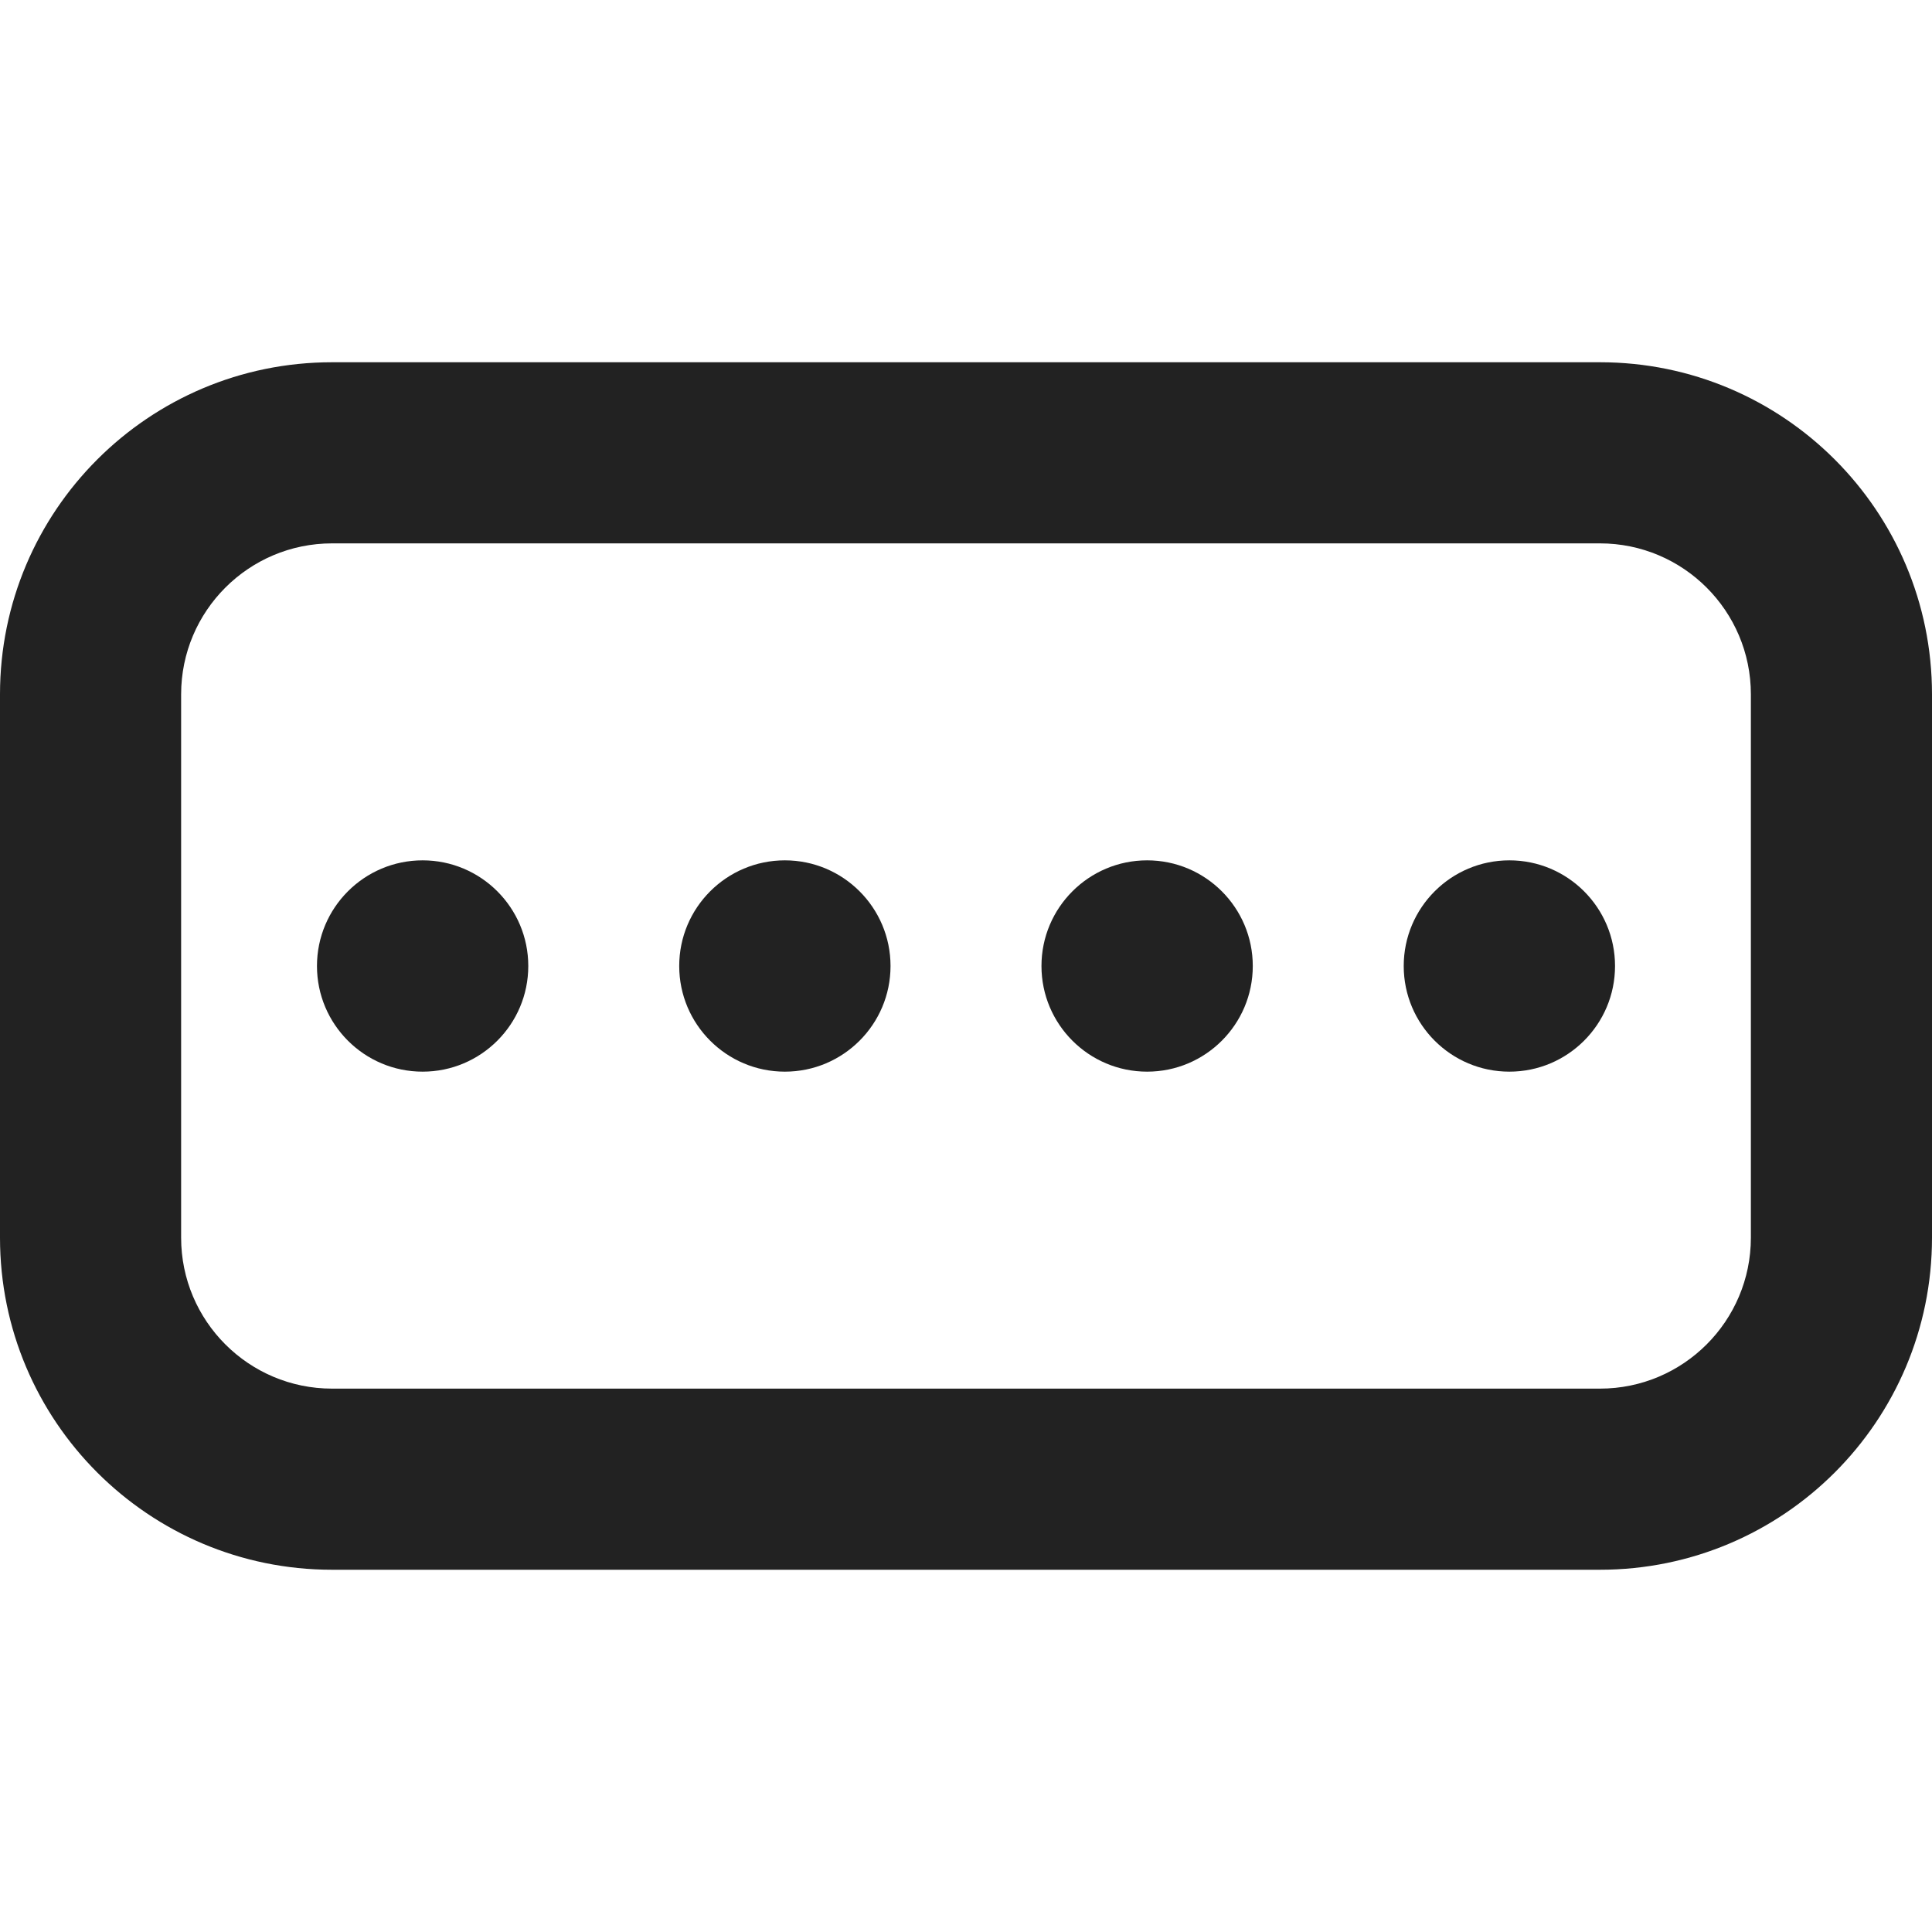
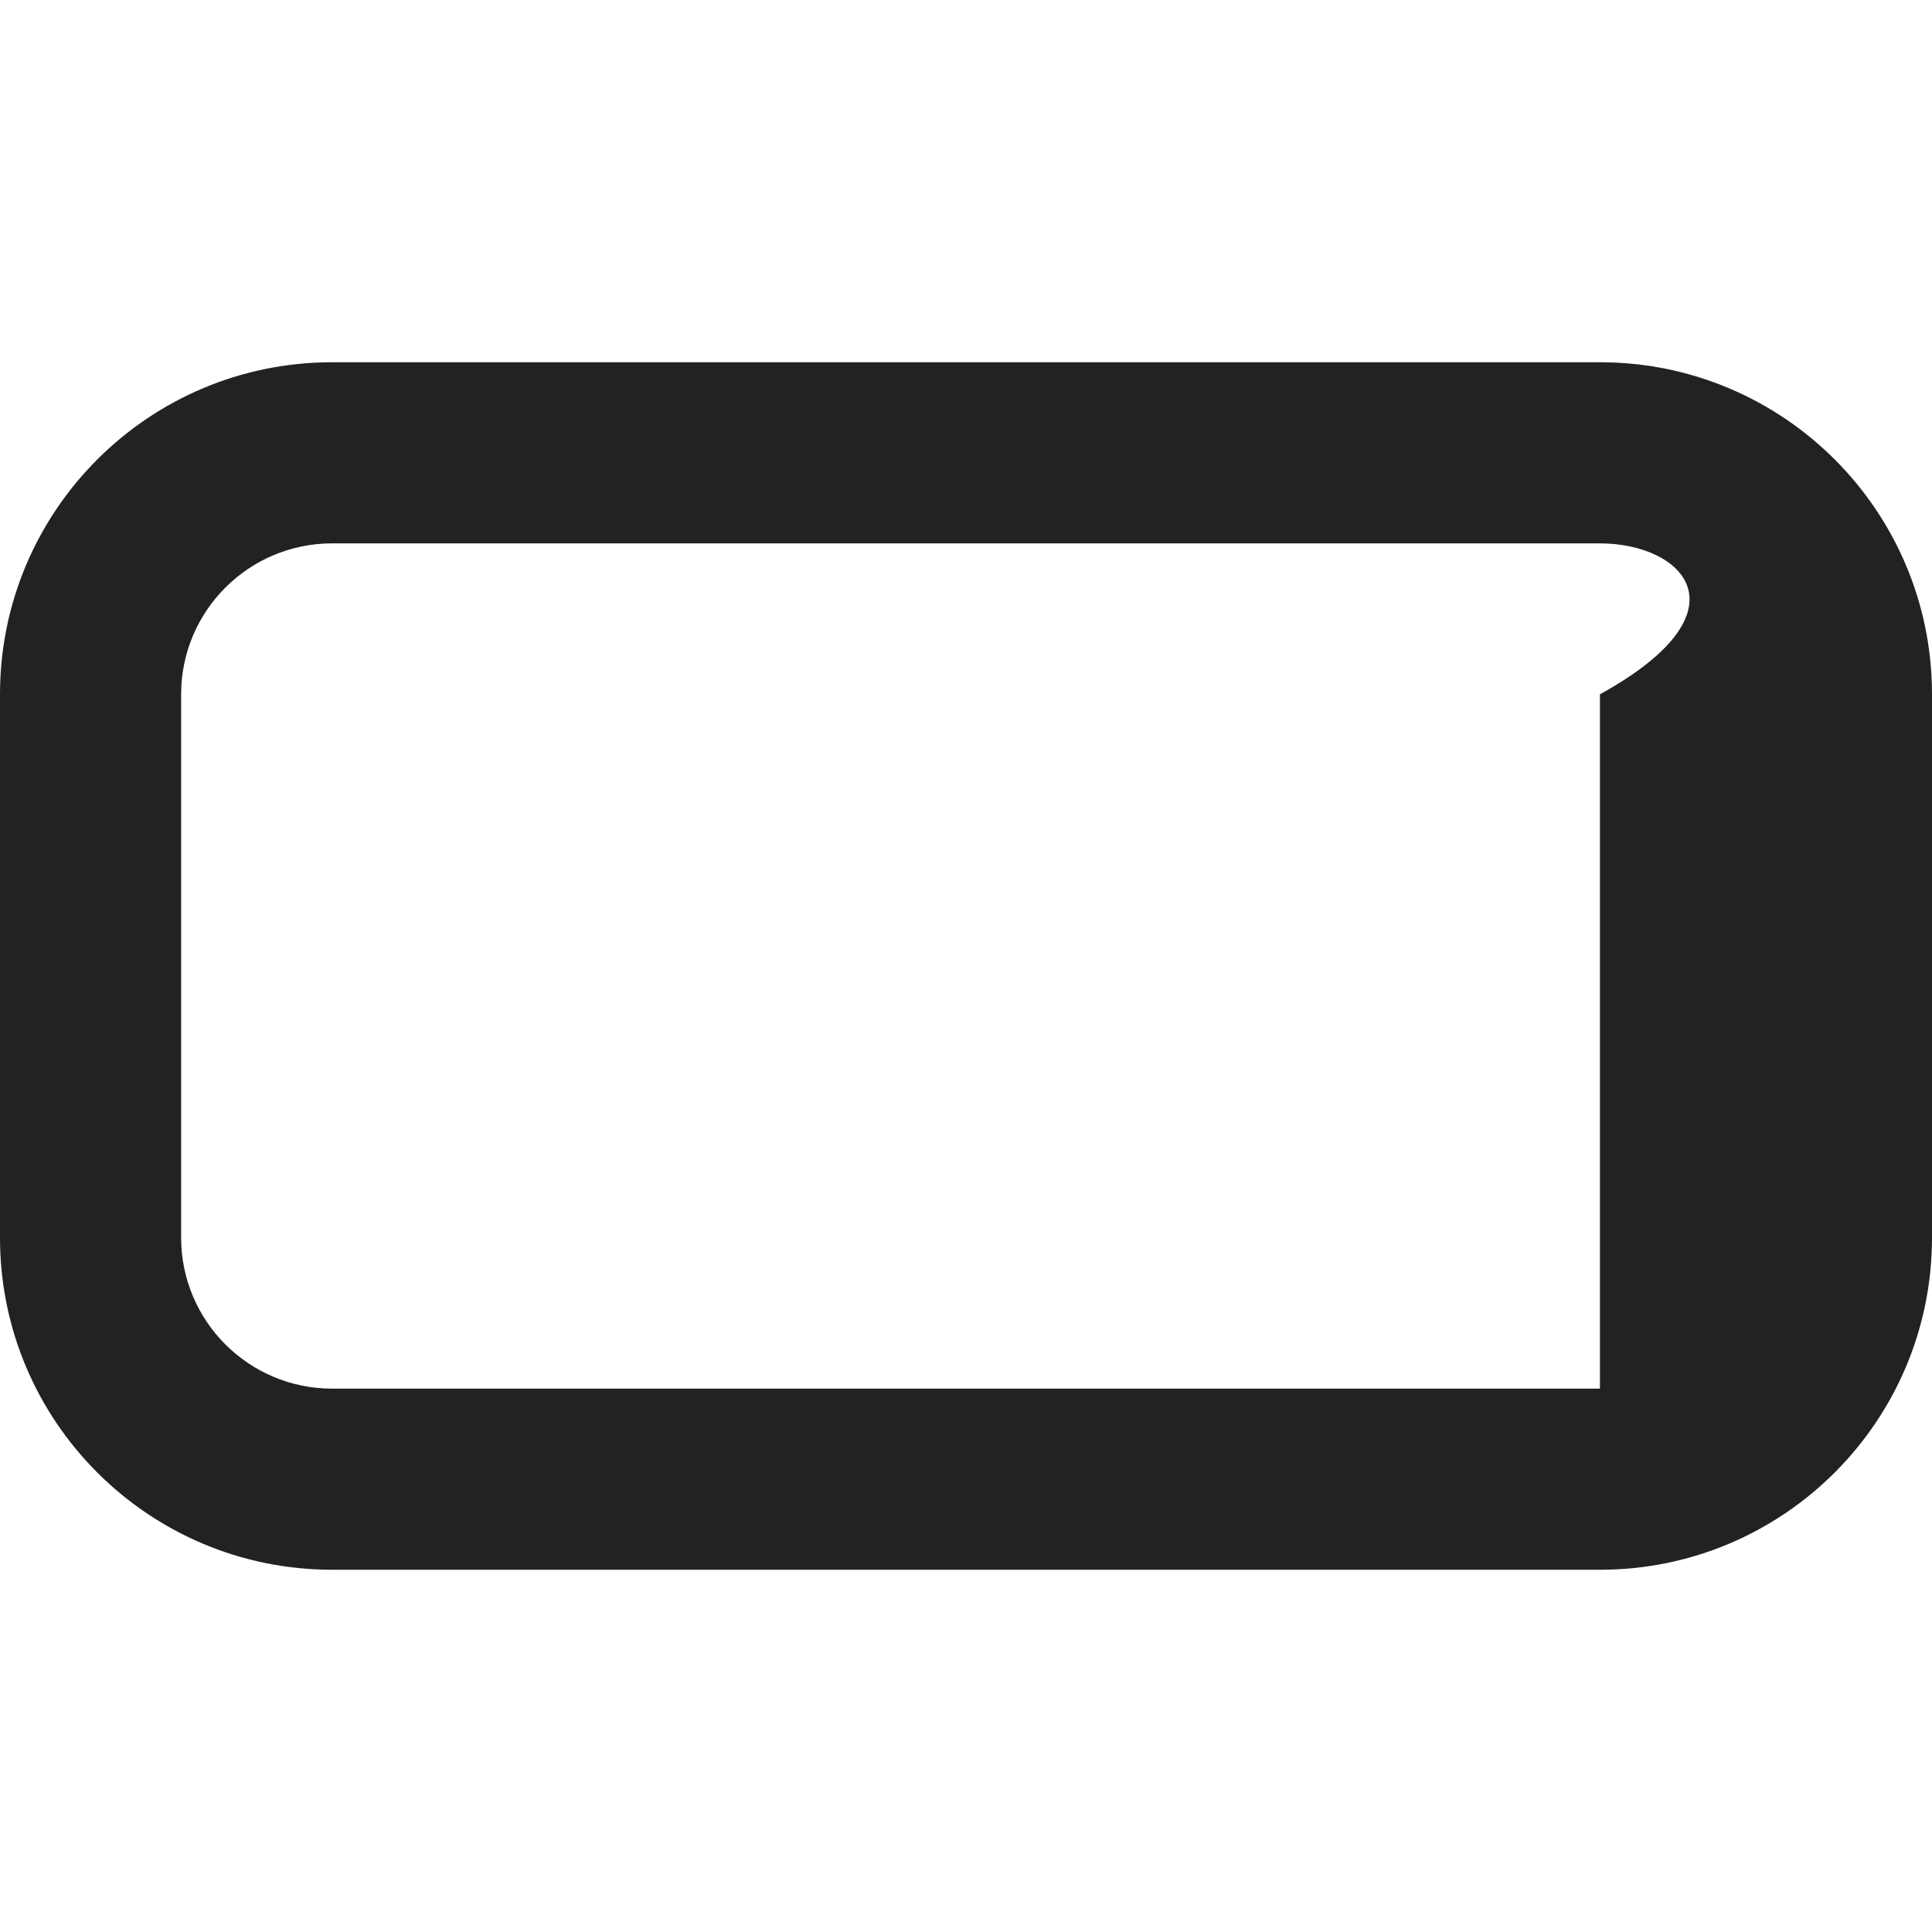
<svg xmlns="http://www.w3.org/2000/svg" width="16" height="16" viewBox="0 0 16 16" fill="none">
-   <path d="M4.375 8C4.375 8.483 3.983 8.875 3.5 8.875C3.017 8.875 2.625 8.483 2.625 8C2.625 7.517 3.017 7.125 3.5 7.125C3.983 7.125 4.375 7.517 4.375 8Z" fill="#222222" />
-   <path d="M6.5 8.875C6.983 8.875 7.375 8.483 7.375 8C7.375 7.517 6.983 7.125 6.5 7.125C6.017 7.125 5.625 7.517 5.625 8C5.625 8.483 6.017 8.875 6.5 8.875Z" fill="#222222" />
-   <path d="M10.375 8C10.375 8.483 9.983 8.875 9.5 8.875C9.017 8.875 8.625 8.483 8.625 8C8.625 7.517 9.017 7.125 9.5 7.125C9.983 7.125 10.375 7.517 10.375 8Z" fill="#222222" />
-   <path d="M12.5 8.875C12.983 8.875 13.375 8.483 13.375 8C13.375 7.517 12.983 7.125 12.5 7.125C12.017 7.125 11.625 7.517 11.625 8C11.625 8.483 12.017 8.875 12.5 8.875Z" fill="#222222" />
-   <path fill-rule="evenodd" clip-rule="evenodd" d="M0 5.75C0 4.231 1.231 3 2.75 3H13.25C14.769 3 16 4.231 16 5.75V10.25C16 11.769 14.769 13 13.25 13H2.75C1.231 13 0 11.769 0 10.25V5.75ZM2.75 4.5C2.06 4.5 1.5 5.06 1.5 5.75V10.25C1.5 10.94 2.06 11.5 2.75 11.5H13.25C13.94 11.5 14.5 10.94 14.5 10.25V5.75C14.5 5.06 13.94 4.5 13.25 4.5H2.75Z" fill="#222222" />
+   <path fill-rule="evenodd" clip-rule="evenodd" d="M0 5.75C0 4.231 1.231 3 2.75 3H13.25C14.769 3 16 4.231 16 5.75V10.25C16 11.769 14.769 13 13.25 13H2.75C1.231 13 0 11.769 0 10.25V5.75ZM2.75 4.5C2.06 4.5 1.5 5.06 1.5 5.75V10.25C1.5 10.94 2.06 11.5 2.75 11.5H13.25V5.75C14.5 5.06 13.94 4.5 13.25 4.5H2.75Z" fill="#222222" />
</svg>